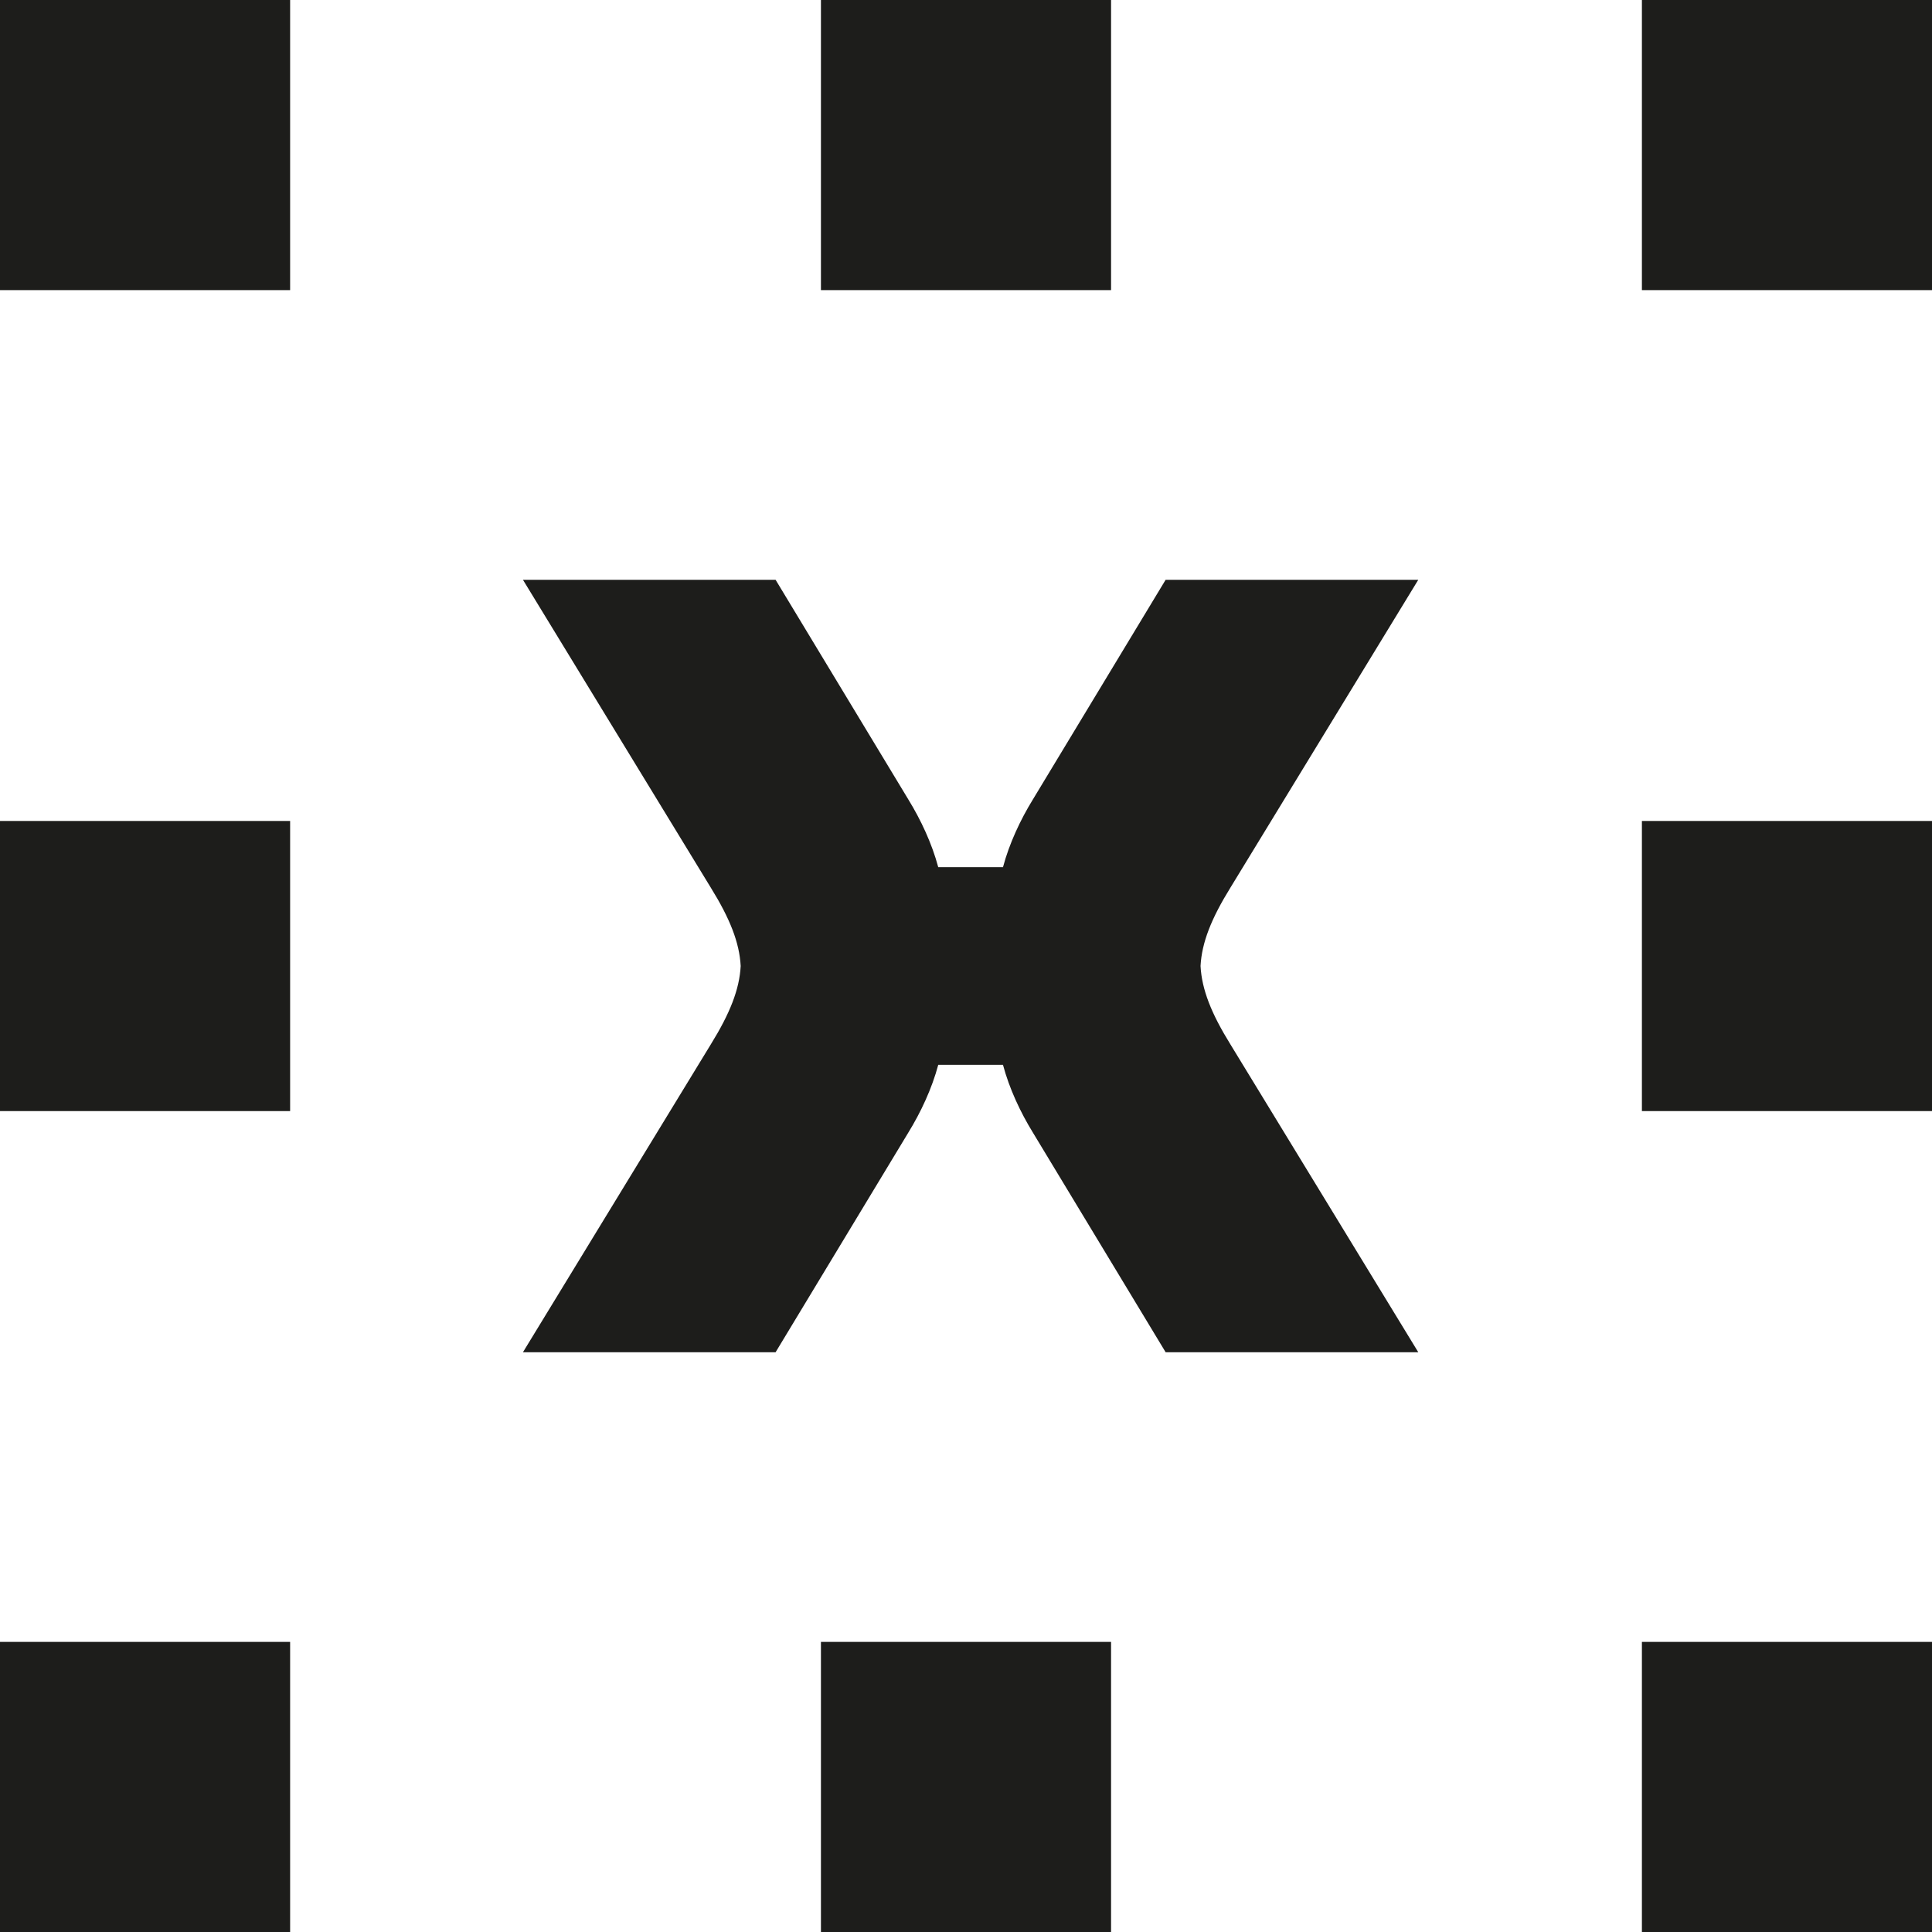
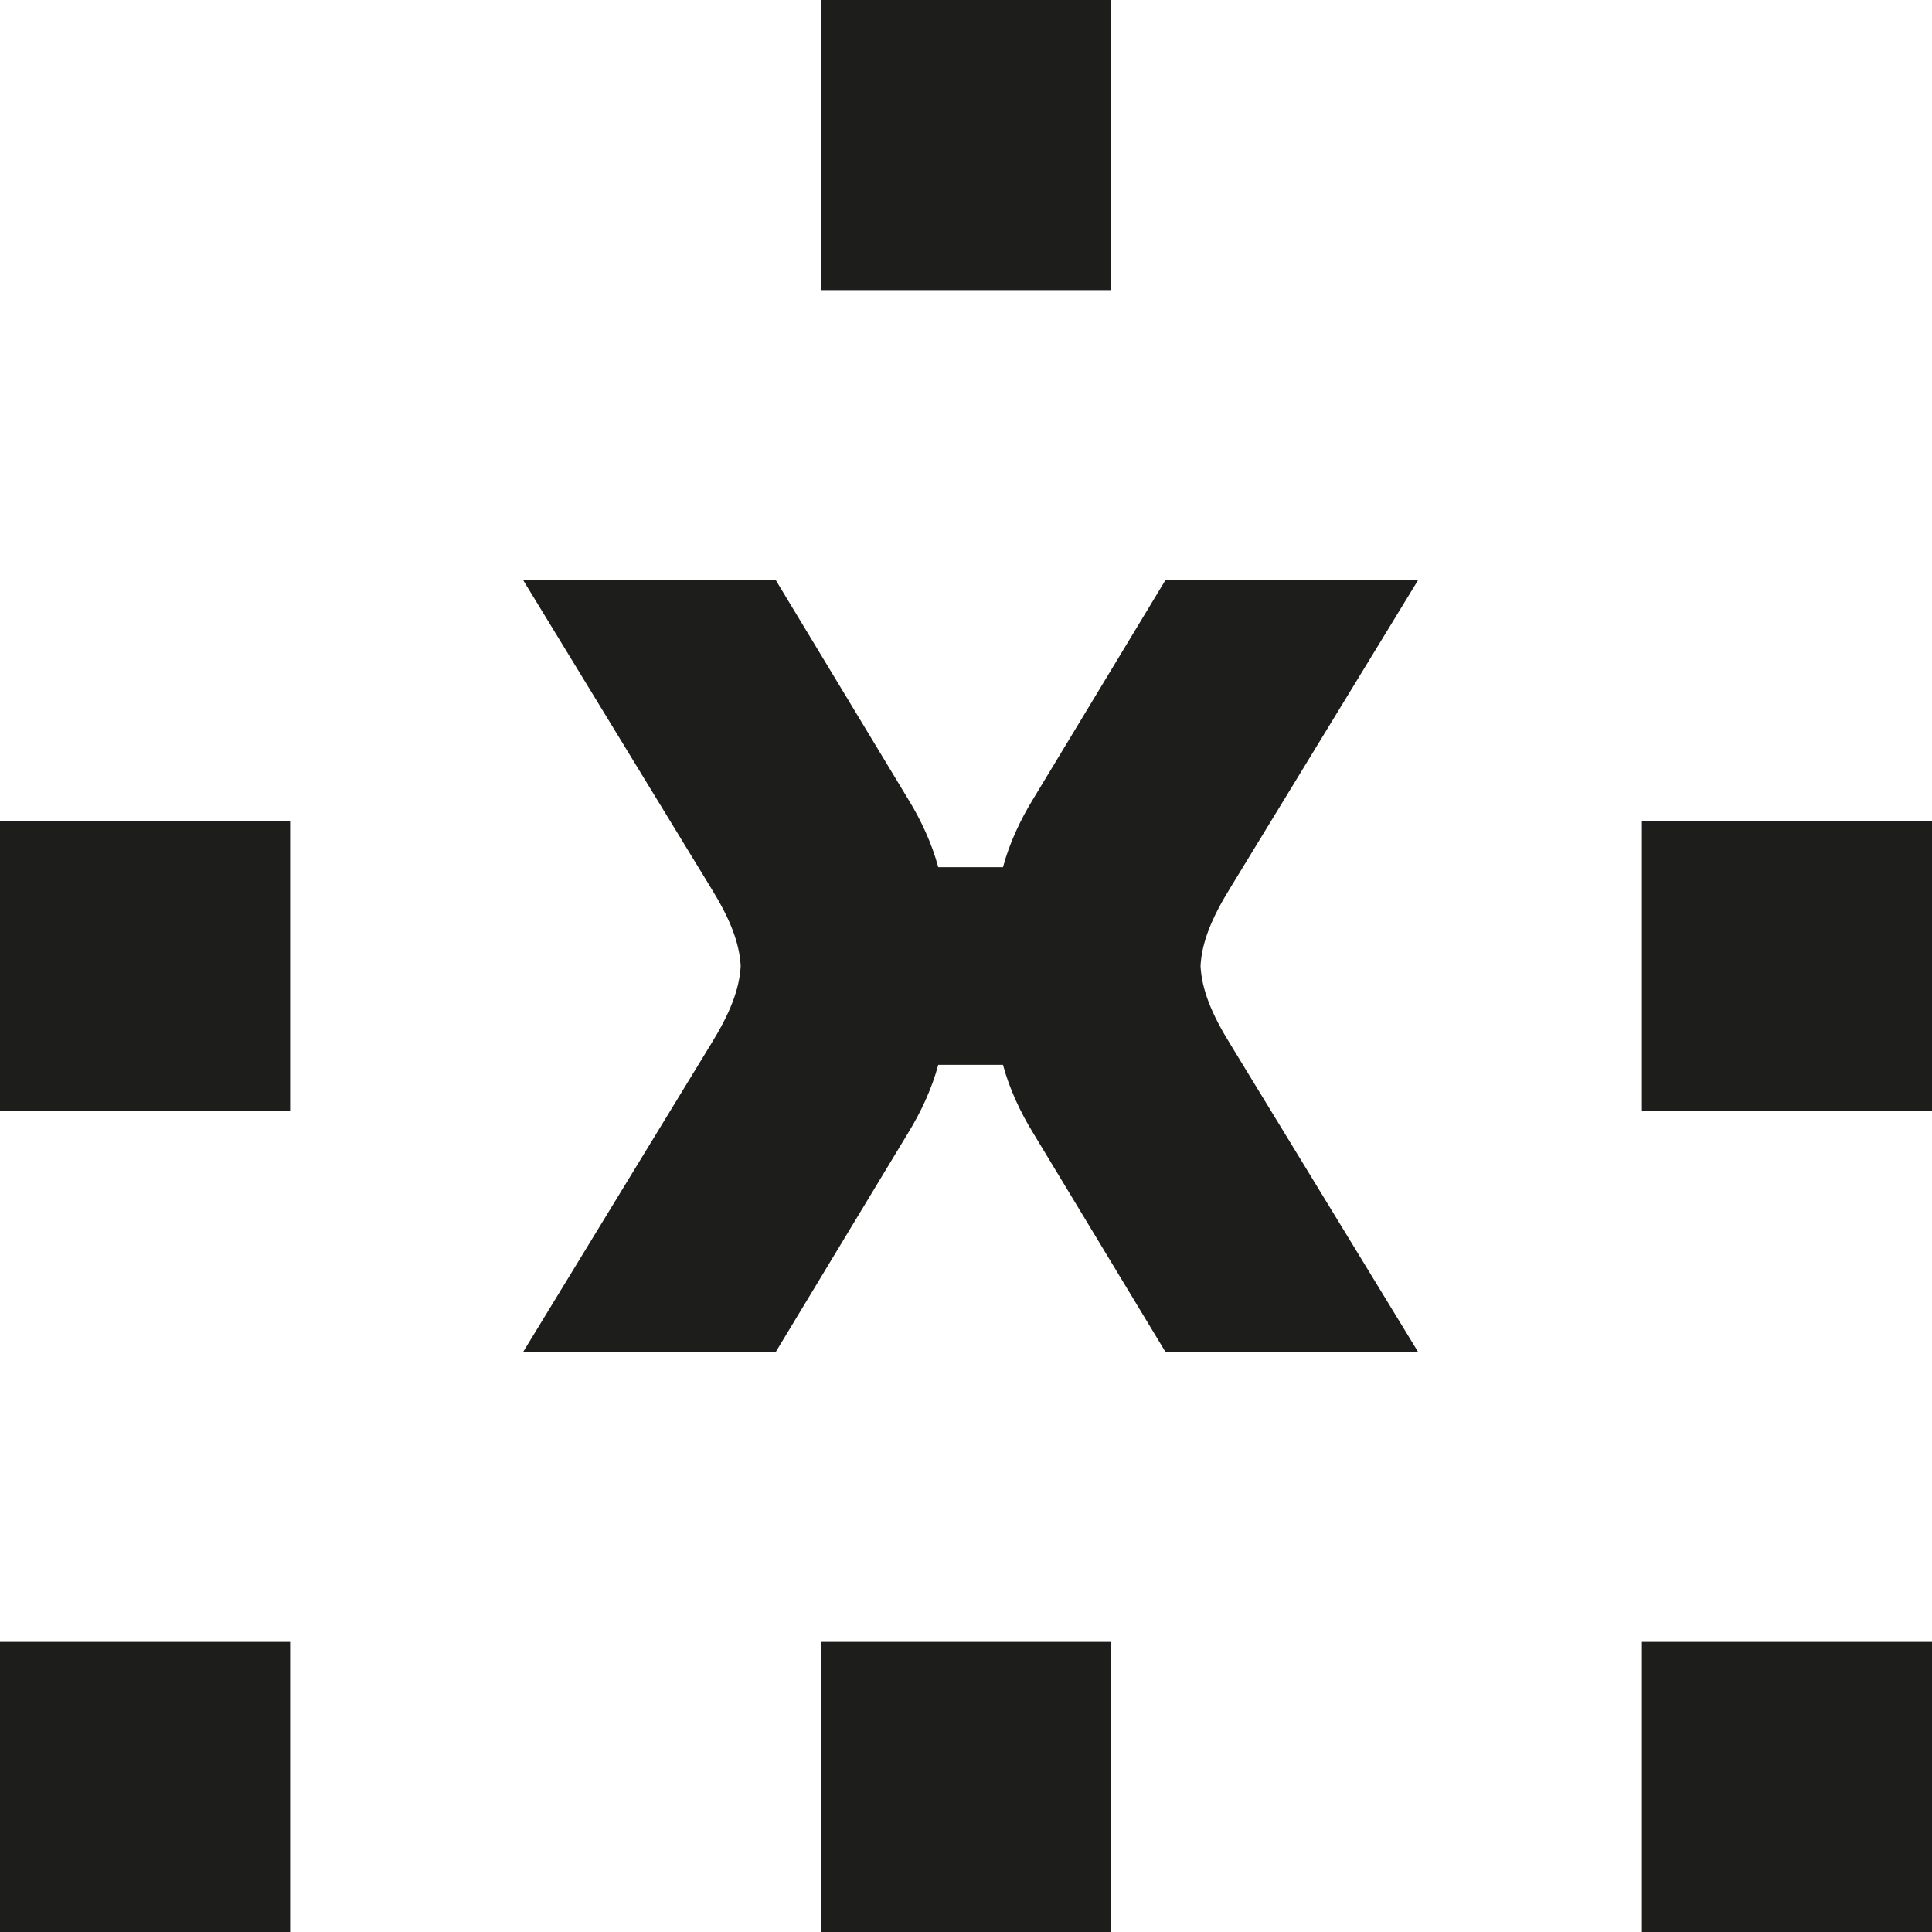
<svg xmlns="http://www.w3.org/2000/svg" id="Livello_2" data-name="Livello 2" viewBox="0 0 781 780.99">
  <defs>
    <style>
      .cls-1 {
        fill: #1d1d1b;
      }
    </style>
  </defs>
  <g id="hoshin_kanri" data-name="hoshin kanri">
-     <rect class="cls-1" x="663.73" width="117.28" height="117.28" />
    <rect class="cls-1" x="331.86" width="117.28" height="117.28" />
-     <rect class="cls-1" width="117.28" height="117.28" />
    <rect class="cls-1" x="663.73" y="663.72" width="117.28" height="117.28" />
    <rect class="cls-1" x="331.86" y="663.72" width="117.28" height="117.28" />
    <rect class="cls-1" y="663.72" width="117.28" height="117.28" />
    <rect class="cls-1" x="663.73" y="331.87" width="117.28" height="117.28" />
    <rect class="cls-1" y="331.87" width="117.28" height="117.28" />
    <g>
      <path class="cls-1" d="M299.42,390.5h185.89c.51-9.5,4.36-19.19,12.06-31.64l75.96-124.48h-102.13l-53.62,88.73c-5.11,8.3-9.58,17.87-12.13,27.45h-26.17c-2.55-9.58-7.02-19.15-12.13-27.45l-53.62-88.73h-102.13l75.96,124.48c7.71,12.45,11.55,22.14,12.06,31.64Z" />
      <path class="cls-1" d="M485.31,390.51h-185.89c-.51,9.5-4.36,19.19-12.06,31.64l-75.96,124.48h102.13l53.62-88.73c5.11-8.3,9.58-17.87,12.13-27.45h26.17c2.55,9.58,7.02,19.15,12.13,27.45l53.62,88.73h102.13l-75.96-124.48c-7.71-12.45-11.55-22.14-12.06-31.64Z" />
    </g>
  </g>
</svg>